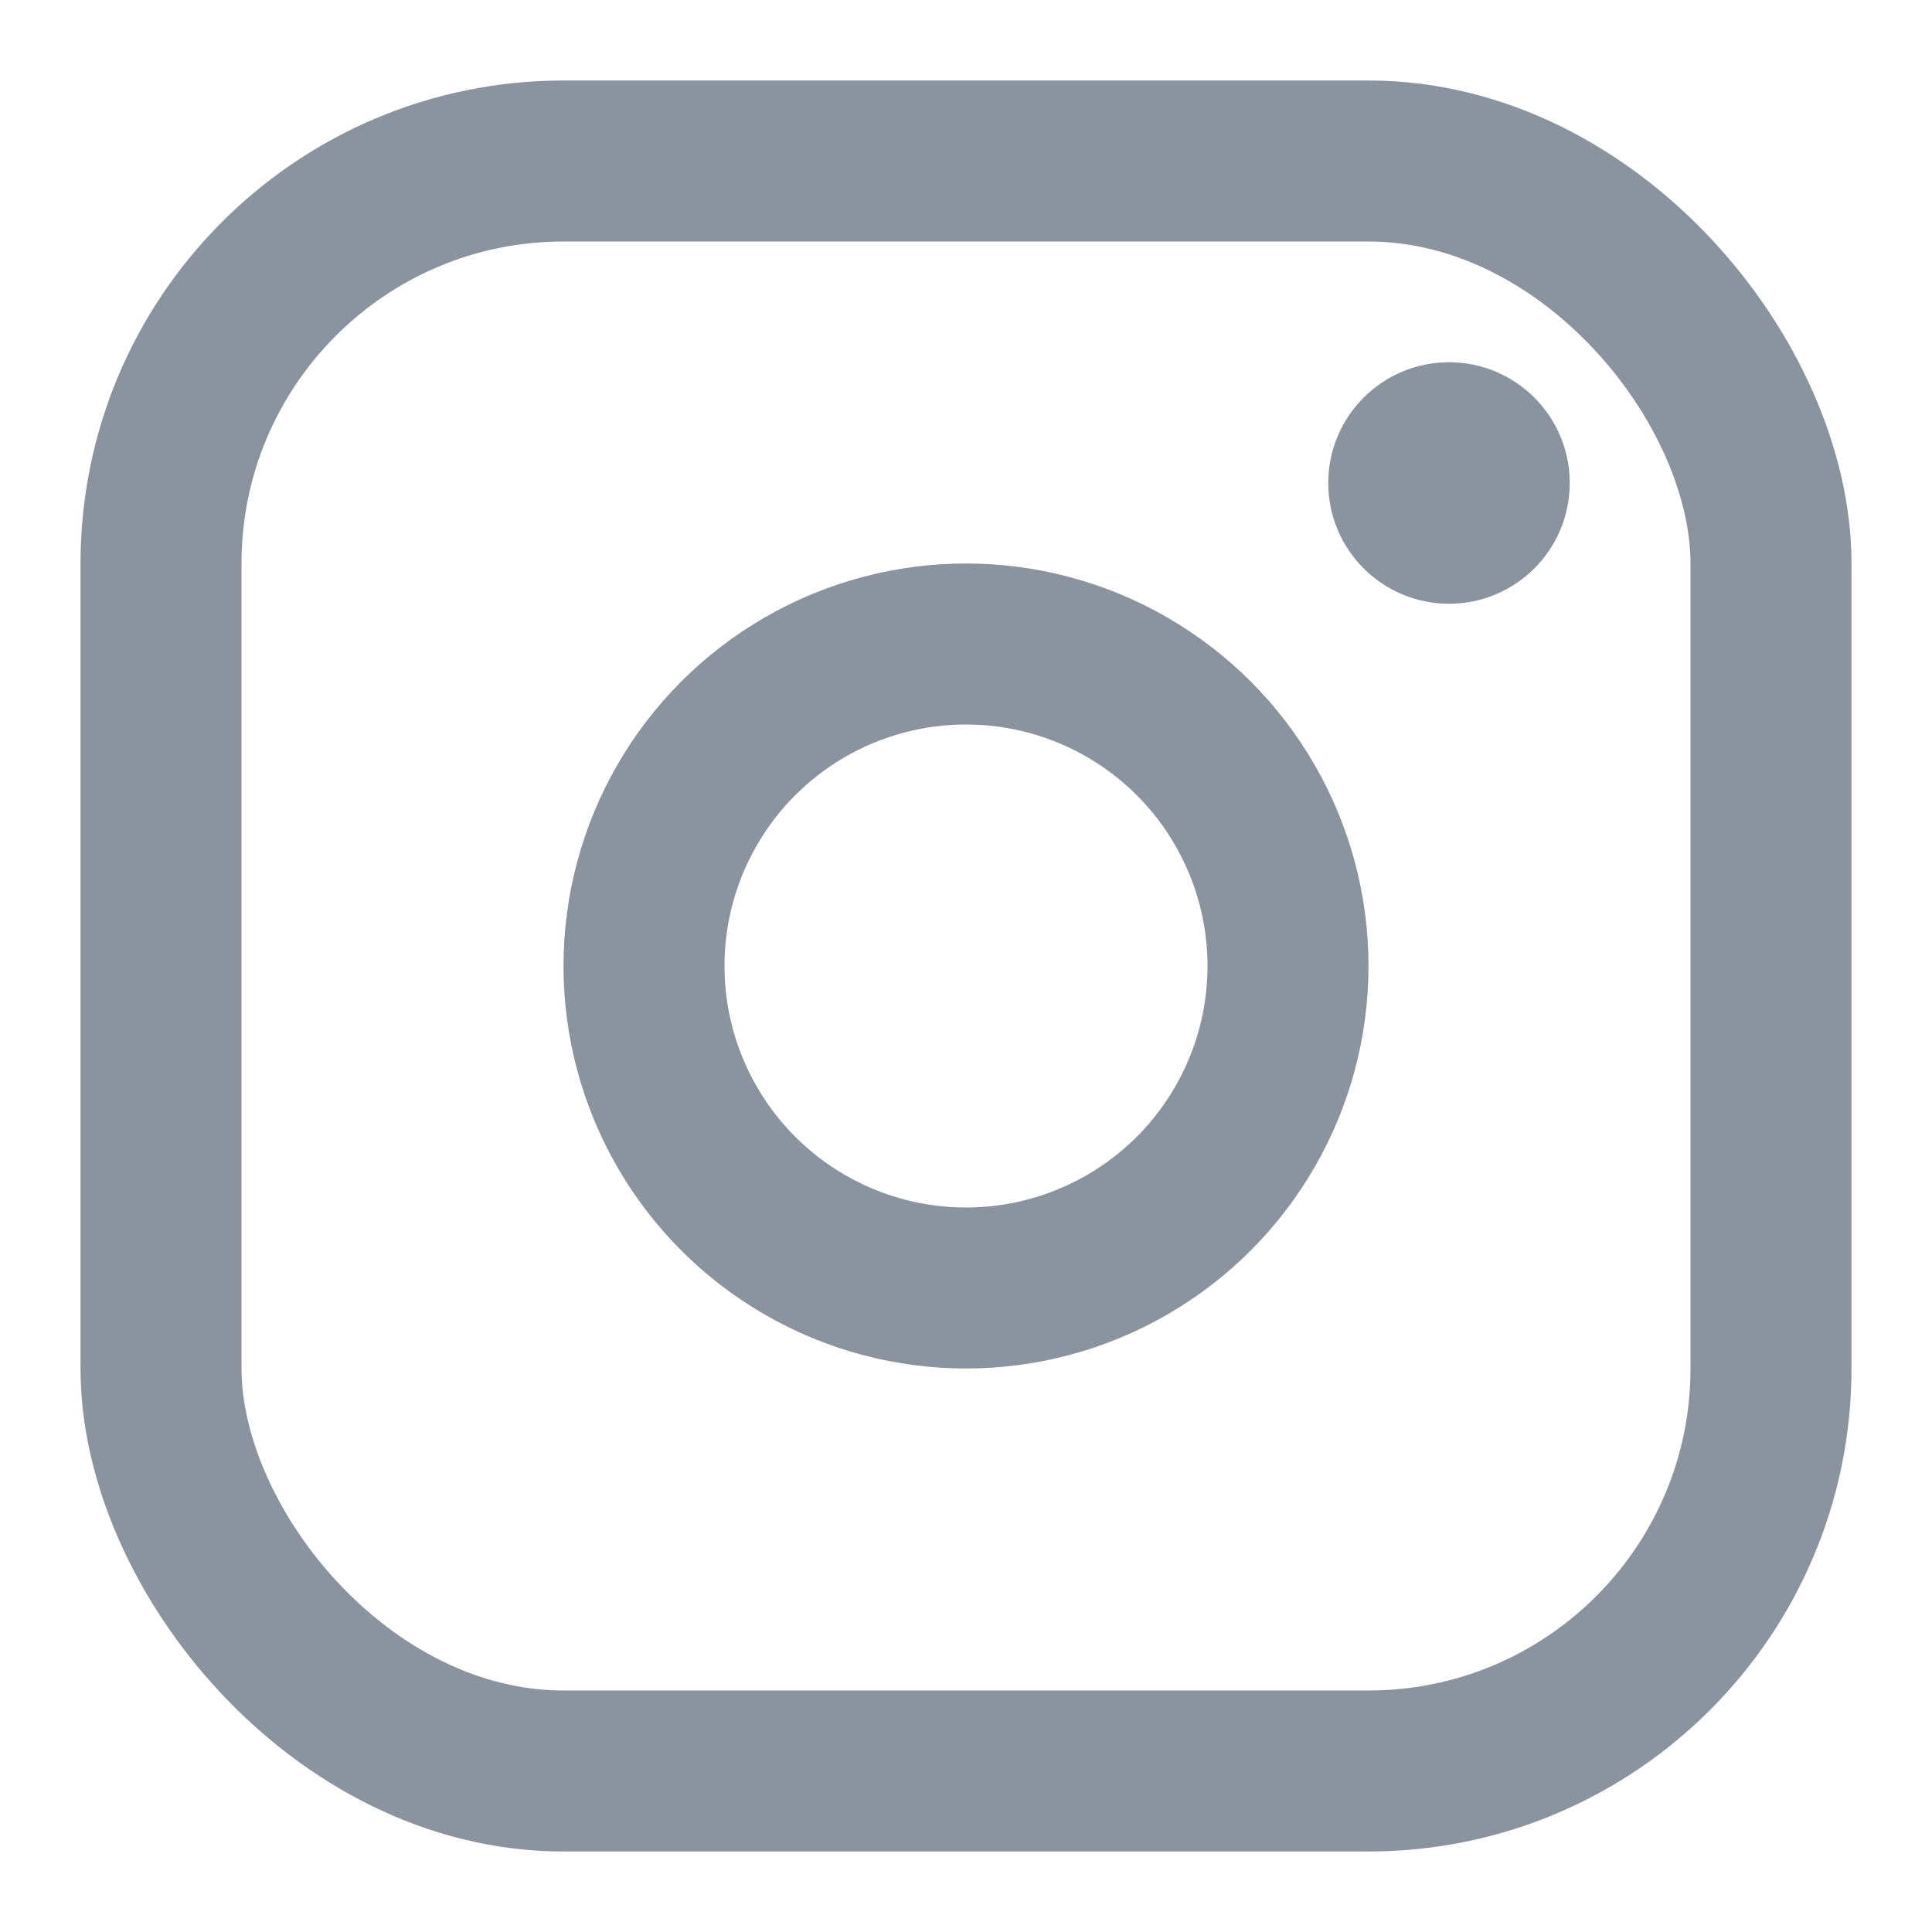
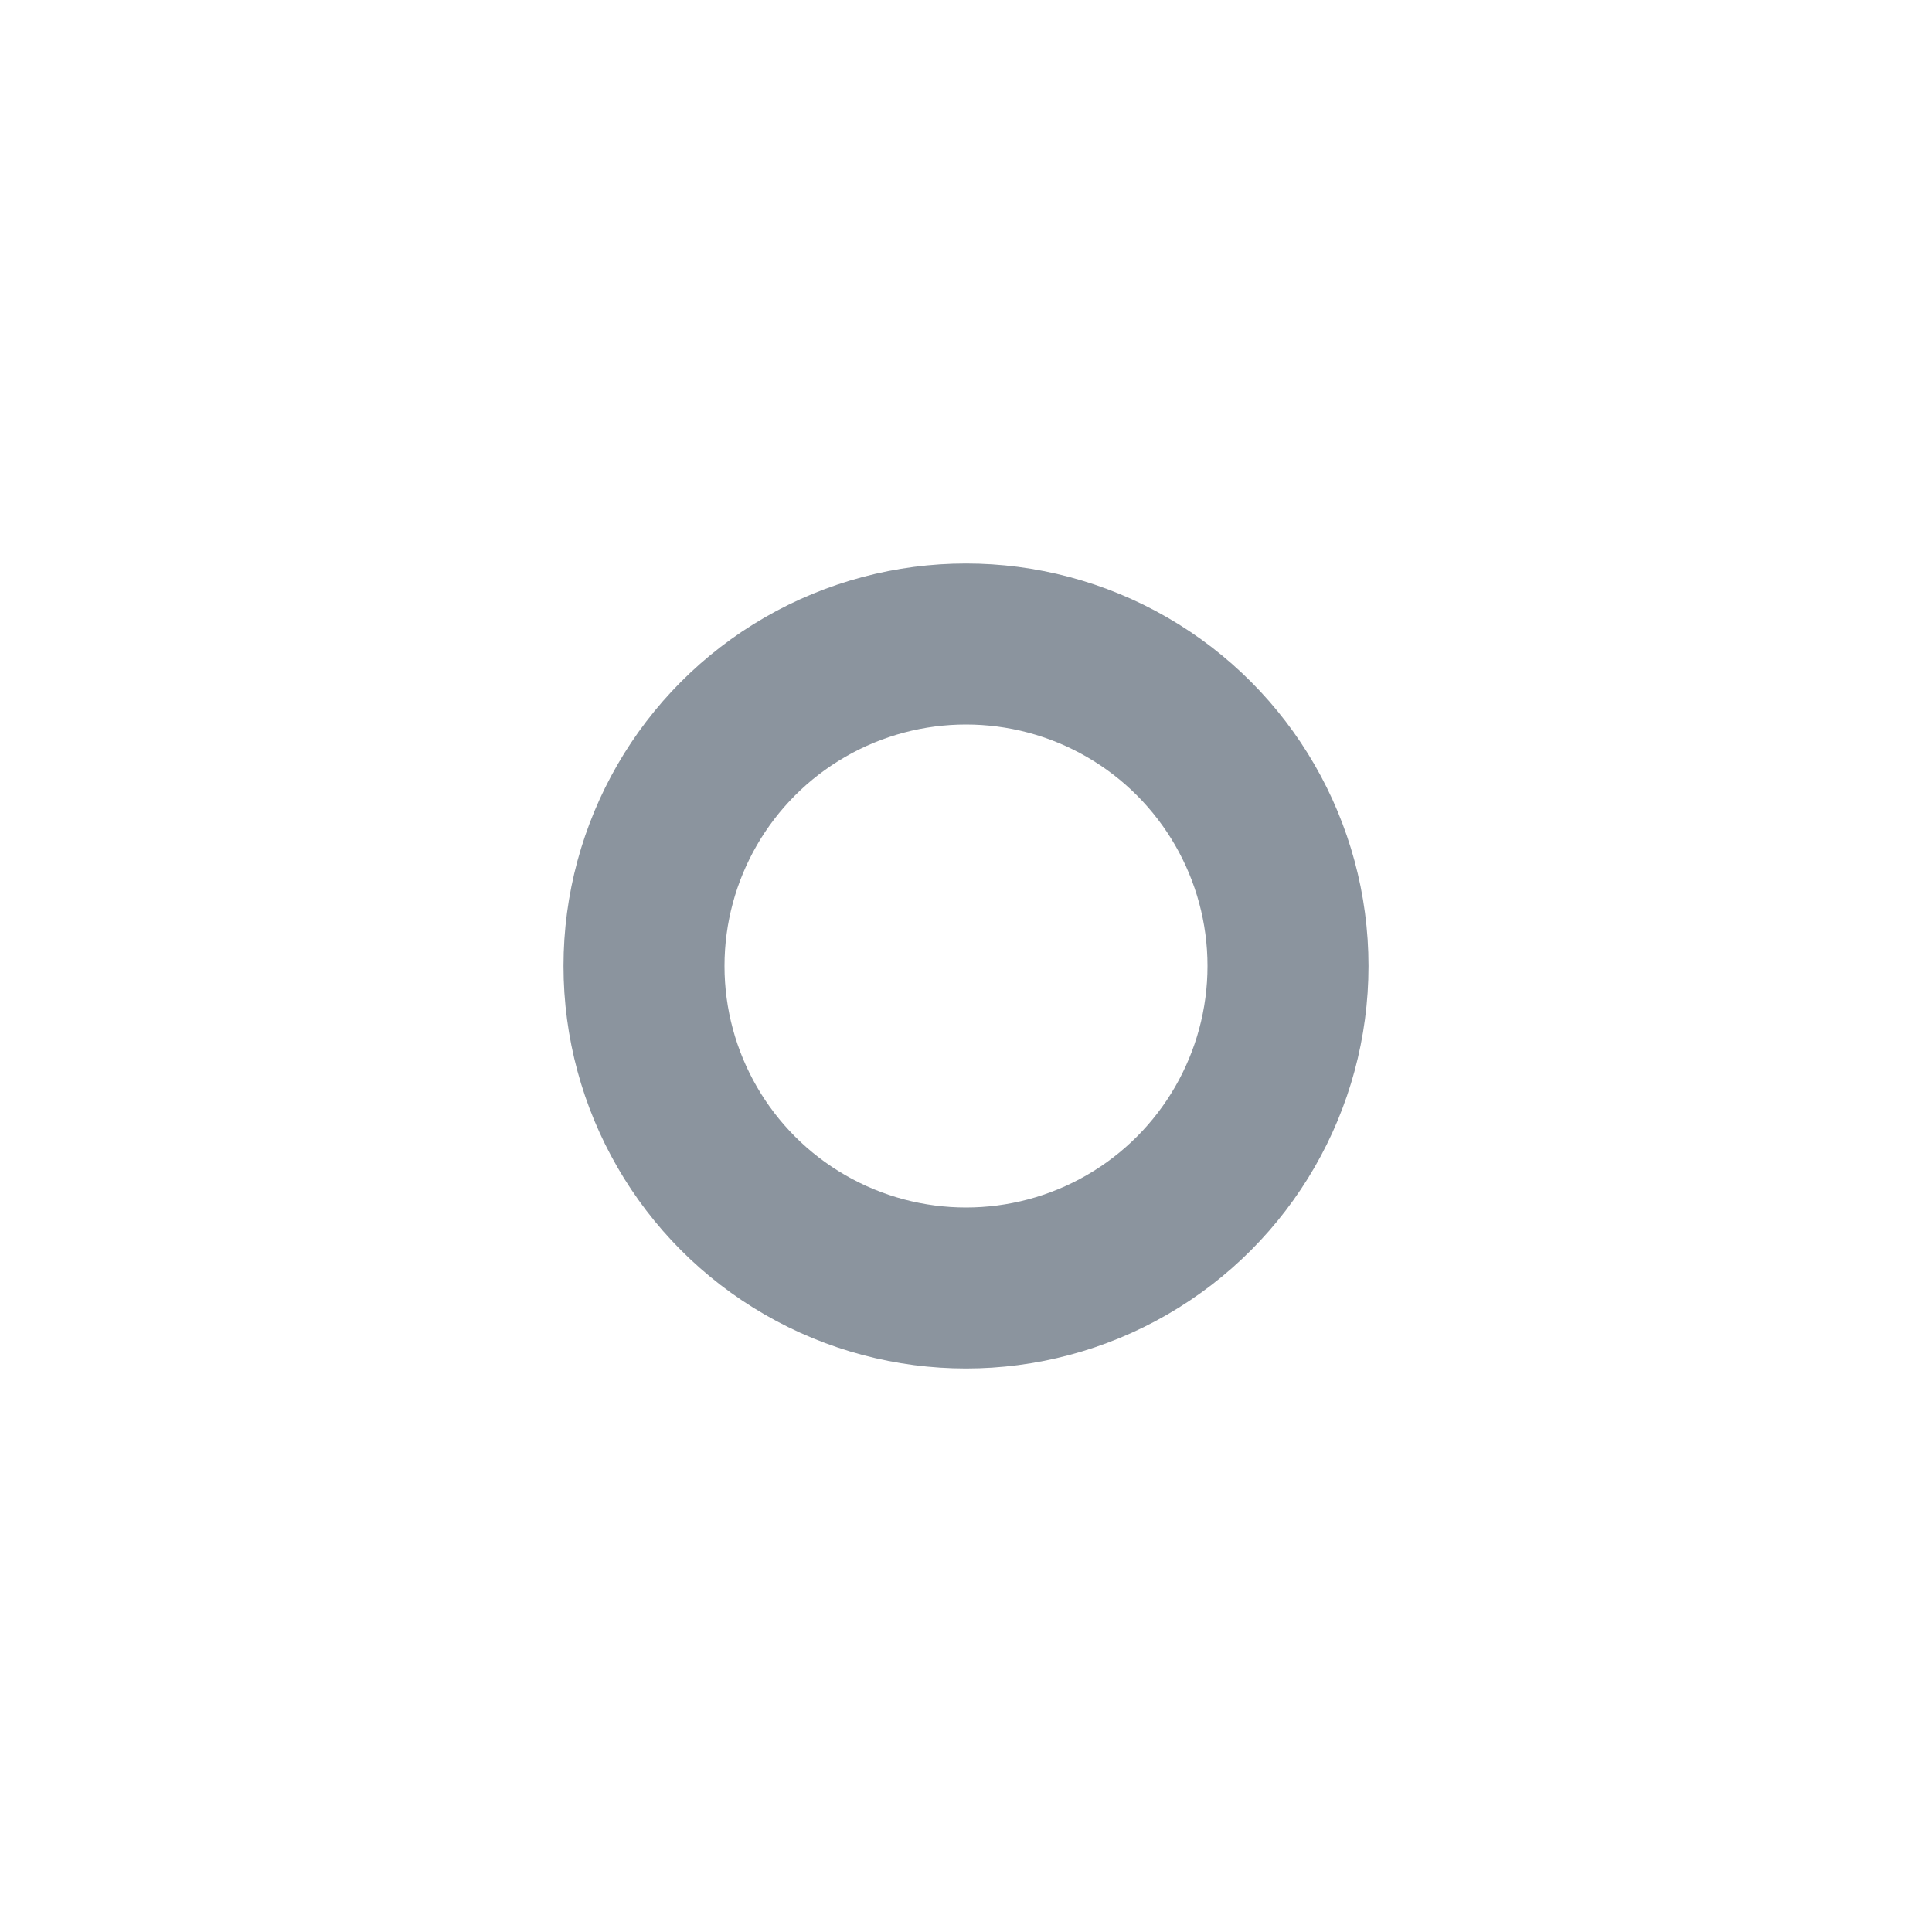
<svg xmlns="http://www.w3.org/2000/svg" width="24" height="24" viewBox="0 0 24 24" fill="none">
-   <rect x="2" y="2" width="20" height="20" rx="5" stroke="#8b949e" stroke-width="2" fill="none" />
  <circle cx="12" cy="12" r="4" stroke="#8b949e" stroke-width="2" fill="none" />
-   <circle cx="18" cy="6" r="1.5" fill="#8b949e" />
</svg>